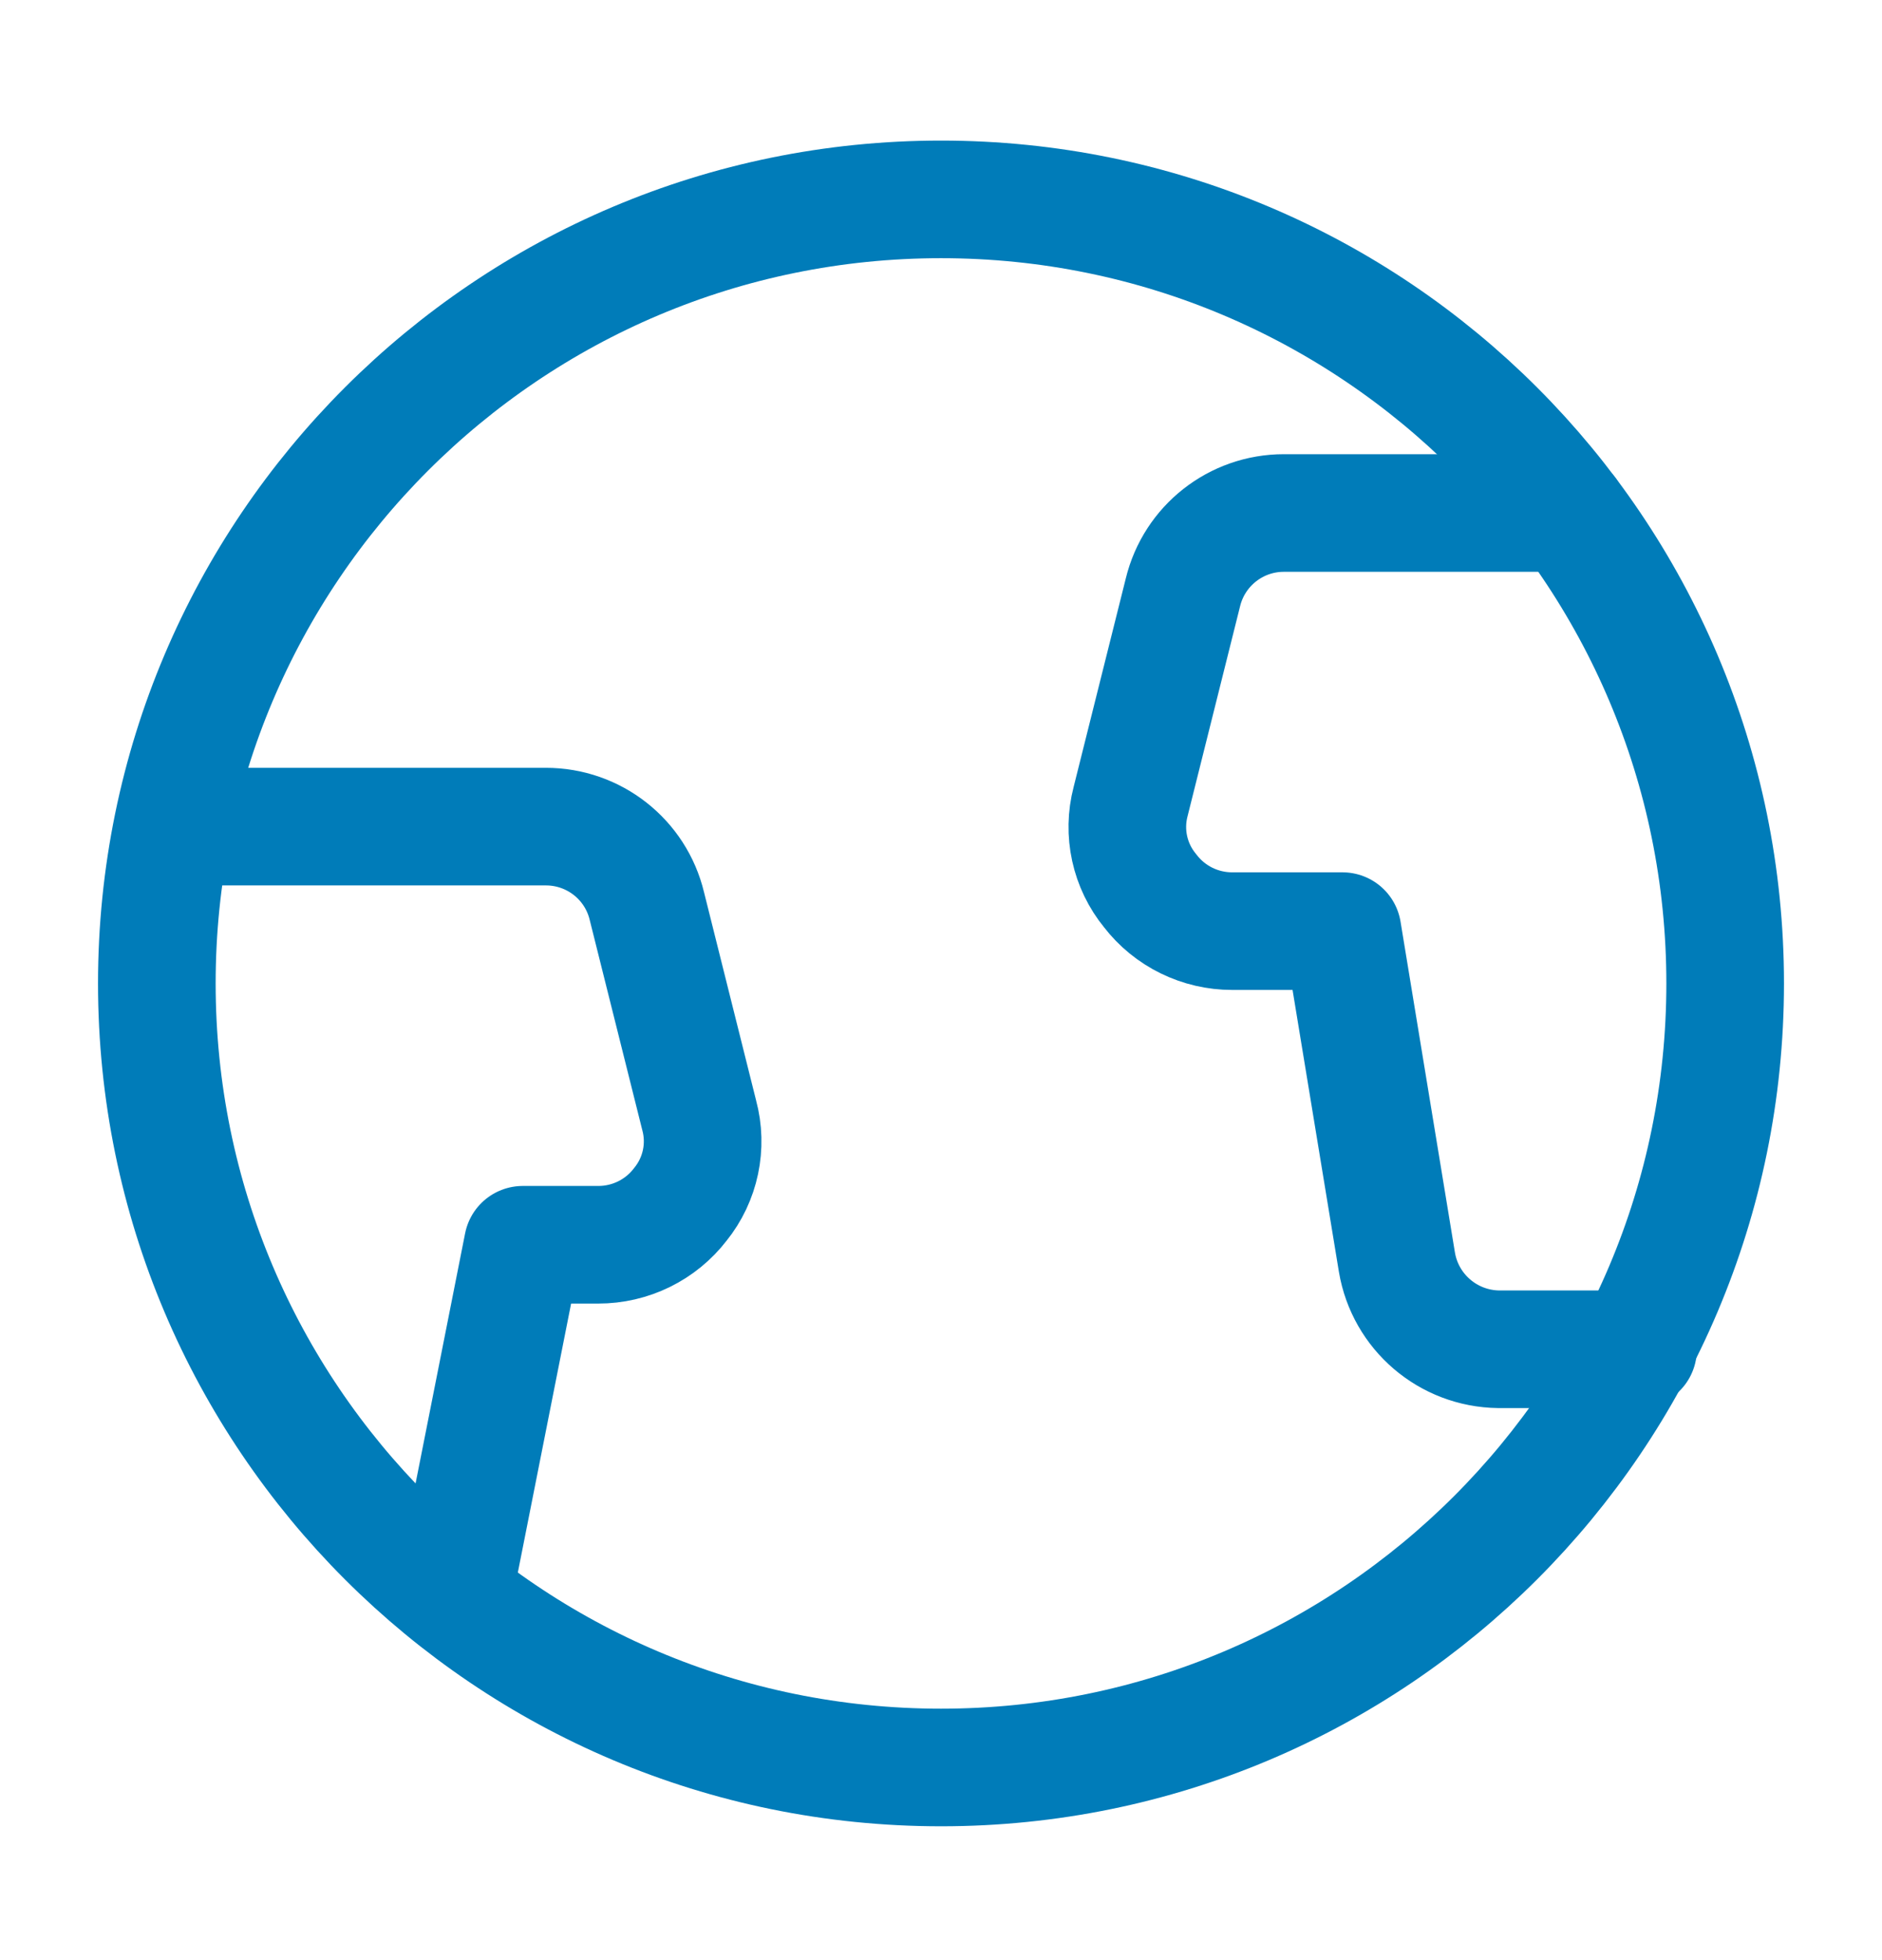
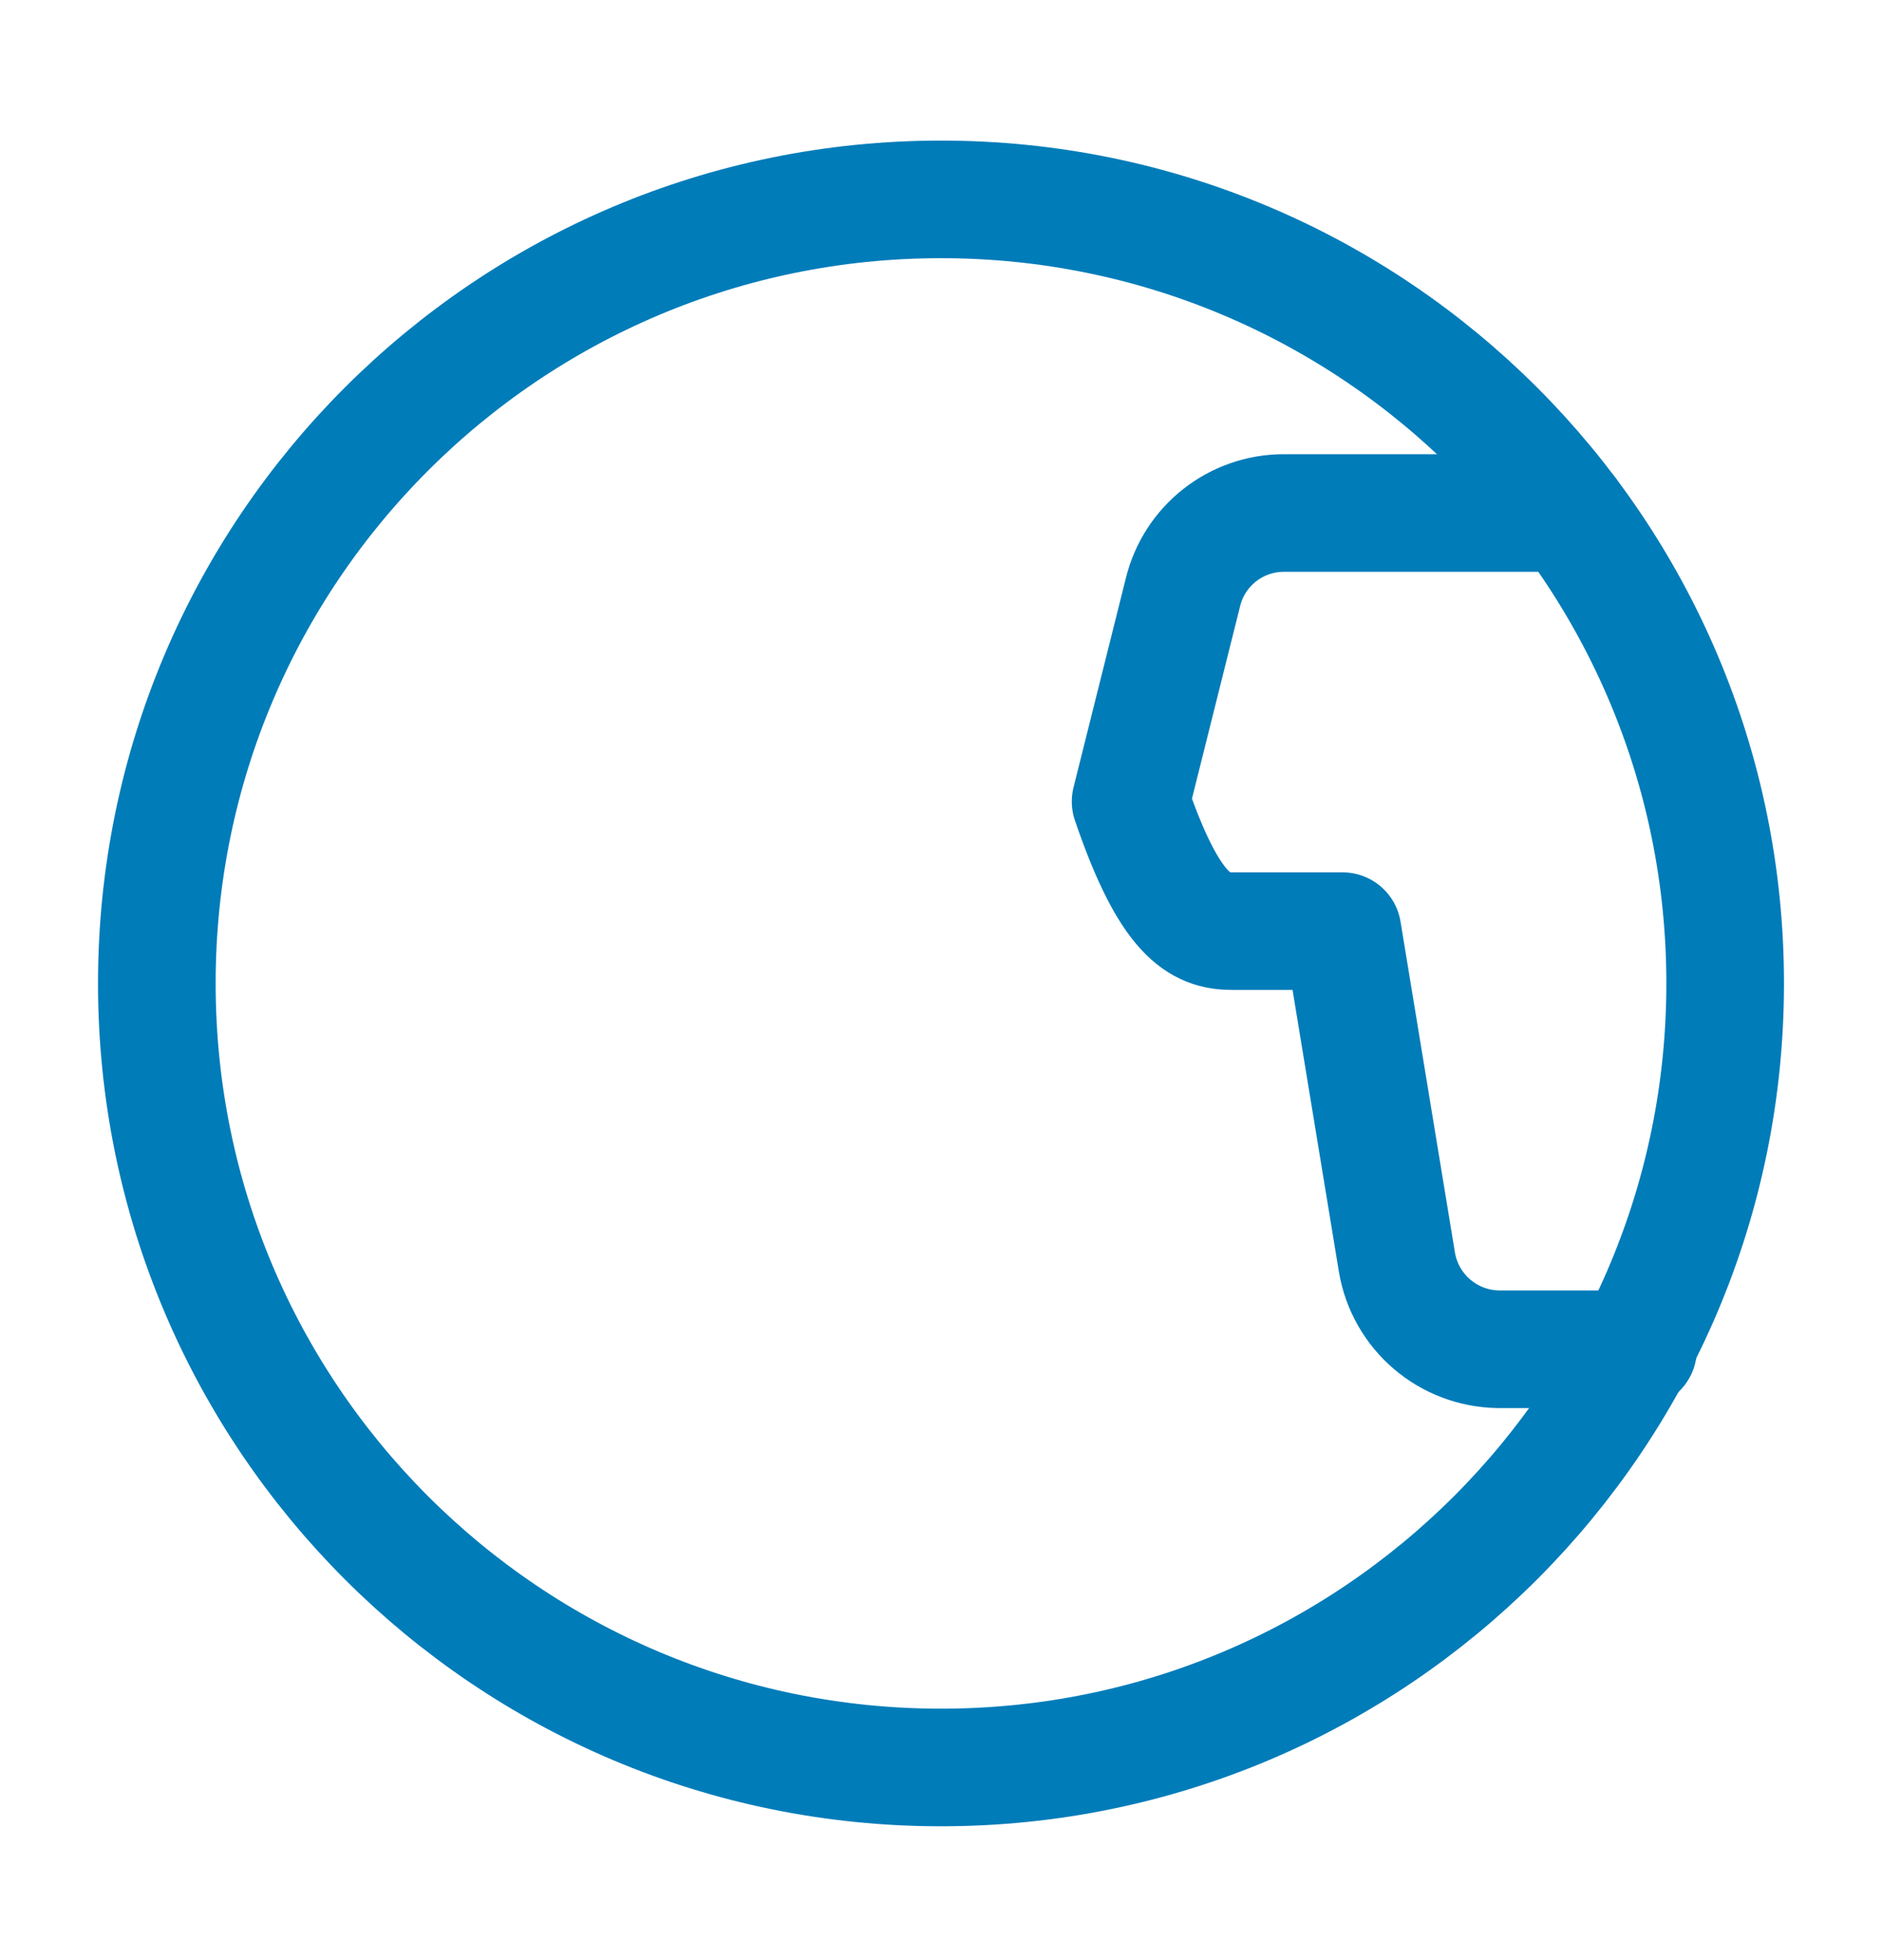
<svg xmlns="http://www.w3.org/2000/svg" width="24" height="25" viewBox="0 0 24 25" fill="none">
  <g clip-path="url(#clip0_330_76922)">
    <path d="M12 22.543C17.523 22.543 22 18.066 22 12.543C22 7.02 17.523 2.543 12 2.543C6.477 2.543 2 7.02 2 12.543C2 18.066 6.477 22.543 12 22.543Z" stroke="#007CB9" stroke-width="1.5" stroke-linecap="round" stroke-linejoin="round" />
-     <path d="M5.778 20.365L6.667 15.876H7.627C8.038 15.877 8.426 15.687 8.676 15.361C8.934 15.042 9.023 14.618 8.916 14.223L8.249 11.556C8.106 10.961 7.573 10.542 6.96 10.543H2.223" stroke="#007CB9" stroke-width="1.5" stroke-linecap="round" stroke-linejoin="round" />
-     <path d="M20 6.543H16.374C15.762 6.542 15.229 6.961 15.085 7.556L14.418 10.223C14.314 10.62 14.406 11.043 14.667 11.361C14.917 11.687 15.305 11.877 15.716 11.876H17.12L17.814 16.098C17.921 16.734 18.467 17.201 19.112 17.209H20.889" stroke="#007CB9" stroke-width="1.5" stroke-linecap="round" stroke-linejoin="round" />
+     <path d="M20 6.543H16.374C15.762 6.542 15.229 6.961 15.085 7.556L14.418 10.223C14.917 11.687 15.305 11.877 15.716 11.876H17.12L17.814 16.098C17.921 16.734 18.467 17.201 19.112 17.209H20.889" stroke="#007CB9" stroke-width="1.5" stroke-linecap="round" stroke-linejoin="round" />
  </g>
  <defs>
    <clipPath id="clip0_330_76922">
      <rect width="24" height="24" fill="white" transform="translate(0 0.543)" />
    </clipPath>
  </defs>
</svg>